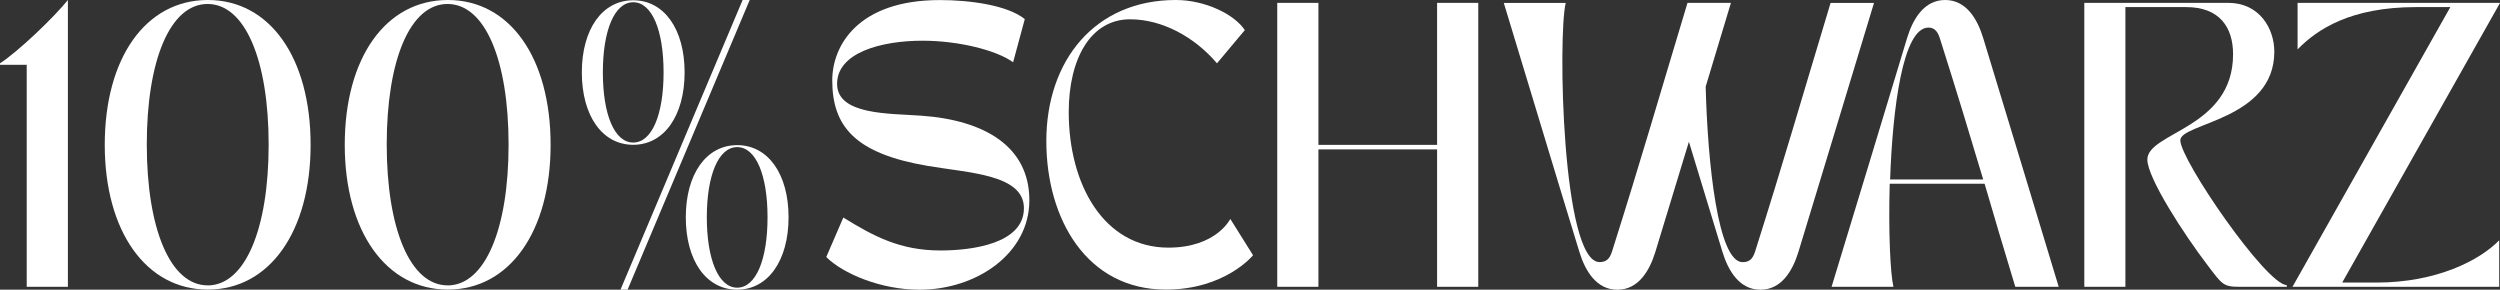
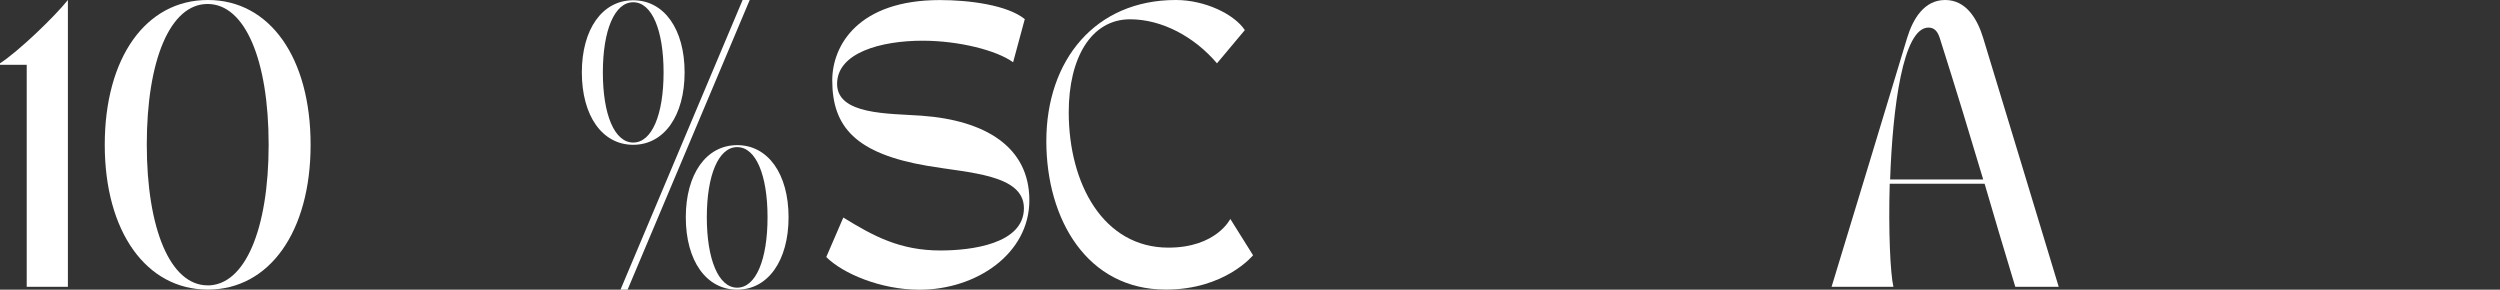
<svg xmlns="http://www.w3.org/2000/svg" id="Ebene_1" data-name="Ebene 1" viewBox="0 0 377.08 43.69">
  <rect x="0" y="0" width="377.08" height="43.69" fill="#333333" stroke="none" />
  <defs>
    <style>      .cls-1 {        fill: #fff;      }    </style>
  </defs>
  <path class="cls-1" d="M0,9.55C2.78,7.75,8.14,2.61,10.24,0v43.26h-6.21V9.77H0v-.21Z" />
  <path class="cls-1" d="M15.8,21.84C15.8,8.74,21.97,0,31.35,0s15.5,8.74,15.5,21.84-6.21,21.84-15.5,21.84-15.55-8.74-15.55-21.84ZM31.31,43.05c5.65,0,9.21-8.48,9.21-21.24S36.96.6,31.31.6s-9.17,8.48-9.17,21.2,3.55,21.24,9.17,21.24Z" />
-   <path class="cls-1" d="M52,21.84c0-13.11,6.17-21.84,15.55-21.84s15.5,8.74,15.5,21.84-6.21,21.84-15.5,21.84-15.55-8.74-15.55-21.84ZM67.5,43.05c5.65,0,9.21-8.48,9.21-21.24S73.16.6,67.5.6s-9.17,8.48-9.17,21.2,3.55,21.24,9.17,21.24Z" />
  <path class="cls-1" d="M87.76,10.92c0-6.51,3.08-10.88,7.75-10.88s7.75,4.37,7.75,10.88-3.08,10.92-7.75,10.92-7.75-4.37-7.75-10.92ZM90.93,10.92c0,6.38,1.76,10.58,4.58,10.58s4.58-4.2,4.58-10.58-1.76-10.58-4.58-10.58-4.58,4.24-4.58,10.58ZM112.01,0h1.07l-18.42,43.69h-1.07L112.01,0ZM103.44,32.77c0-6.51,3.08-10.88,7.75-10.88s7.75,4.37,7.75,10.88-3.08,10.92-7.75,10.92-7.75-4.37-7.75-10.92ZM111.19,43.39c2.83,0,4.58-4.24,4.58-10.62s-1.76-10.58-4.58-10.58-4.58,4.24-4.58,10.58,1.76,10.62,4.58,10.62Z" />
  <path class="cls-1" d="M124.63,38.76l2.57-5.95c4.58,2.83,8.57,4.97,14.65,4.97,4.67,0,12.59-.99,12.59-6.38,0-5.1-8.31-5.31-14.52-6.38-10.84-1.84-14.39-5.87-14.39-12.89,0-5.27,3.9-12.12,16.23-12.12,4.41,0,10.15.73,12.81,2.87l-1.76,6.51c-2.48-1.8-8.18-3.25-13.66-3.25-6.25,0-12.89,1.8-12.89,6.51s7.84,4.45,12.72,4.8c9.64.69,16.28,4.71,16.28,12.76s-7.97,13.49-16.58,13.49c-5.83,0-11.56-2.44-14.05-4.93Z" />
  <path class="cls-1" d="M157.82,21.29c0-12.21,7.37-21.29,19.53-21.29,4.41,0,8.82,2.14,10.41,4.54l-4.2,5.01c-3.38-3.98-8.27-6.64-13.11-6.64-5.87,0-9.25,5.83-9.25,14.01,0,10.88,5.27,20.43,15.03,20.43,7.24,0,9.34-4.33,9.34-4.33l3.43,5.48s-4.2,5.18-13.15,5.18c-11.91,0-18.03-10.62-18.03-22.4Z" />
-   <path class="cls-1" d="M192.65.43h6.21v21.42h17.9V.43h6.21v42.83h-6.21v-20.73h-17.9v20.73h-6.21V.43Z" />
-   <path class="cls-1" d="M236.16.43c-1.2,5.01-.56,39.1,5.1,39.1.94,0,1.5-.39,1.88-1.58,4.5-14.22,6.98-22.92,11.39-37.52h6.55c-1.41,4.71-2.66,8.78-3.81,12.64.3,11.52,1.84,26.47,5.57,26.47.94,0,1.5-.39,1.88-1.58,4.5-14.22,6.98-22.92,11.39-37.52h6.55c-4.41,14.61-7.07,23.26-11.39,37.52-.9,2.96-2.61,5.74-5.74,5.74s-4.84-2.78-5.74-5.74c-1.93-6.25-3.47-11.48-5.05-16.58-1.54,5.1-3.13,10.28-5.05,16.58-.9,2.96-2.61,5.74-5.74,5.74s-4.84-2.78-5.74-5.74c-4.37-14.26-6.94-22.92-11.39-37.52h9.34Z" />
-   <path class="cls-1" d="M276.26,43.26c4.46-14.61,7.07-23.26,11.39-37.52.9-2.96,2.61-5.74,5.74-5.74s4.84,2.78,5.74,5.74c4.33,14.26,6.98,22.92,11.39,37.52h-6.55c-1.8-5.91-3.25-10.84-4.63-15.55h-14.31c-.21,7.11.09,13.58.56,15.55h-9.34ZM299.13,27.07c-2.01-6.72-3.94-13.11-6.55-21.33-.3-.94-.77-1.58-1.71-1.58-3.85,0-5.4,12.08-5.78,22.91h14.05Z" />
-   <path class="cls-1" d="M314.38,43.26V.43h21.72c4.67,0,6.94,3.85,6.94,7.37,0,10.32-14.18,10.75-14.18,13.36,0,2.96,12.98,21.84,16.06,21.84v.26h-7.07c-2.53,0-2.66-.34-4.88-3.26-3.6-4.71-9.08-13.19-9.08-15.93,0-4.15,12.93-4.67,12.93-15.89,0-4.03-2.01-7.11-7.07-7.11h-9.17v42.19h-6.21Z" />
-   <path class="cls-1" d="M369.59,1.07h-5.18c-9.85,0-14.91,3.34-17.86,6.38V.43h30.54l-23.81,42.19h5.18c9.04,0,15.55-3.34,18.5-6.38v7.02h-31.18L369.59,1.07Z" />
+   <path class="cls-1" d="M276.26,43.26c4.46-14.61,7.07-23.26,11.39-37.52.9-2.96,2.61-5.74,5.74-5.74s4.84,2.78,5.74,5.74c4.33,14.26,6.98,22.92,11.39,37.52h-6.55c-1.8-5.91-3.25-10.84-4.63-15.55h-14.31c-.21,7.11.09,13.58.56,15.55ZM299.13,27.07c-2.01-6.72-3.94-13.11-6.55-21.33-.3-.94-.77-1.58-1.71-1.58-3.85,0-5.4,12.08-5.78,22.91h14.05Z" />
</svg>